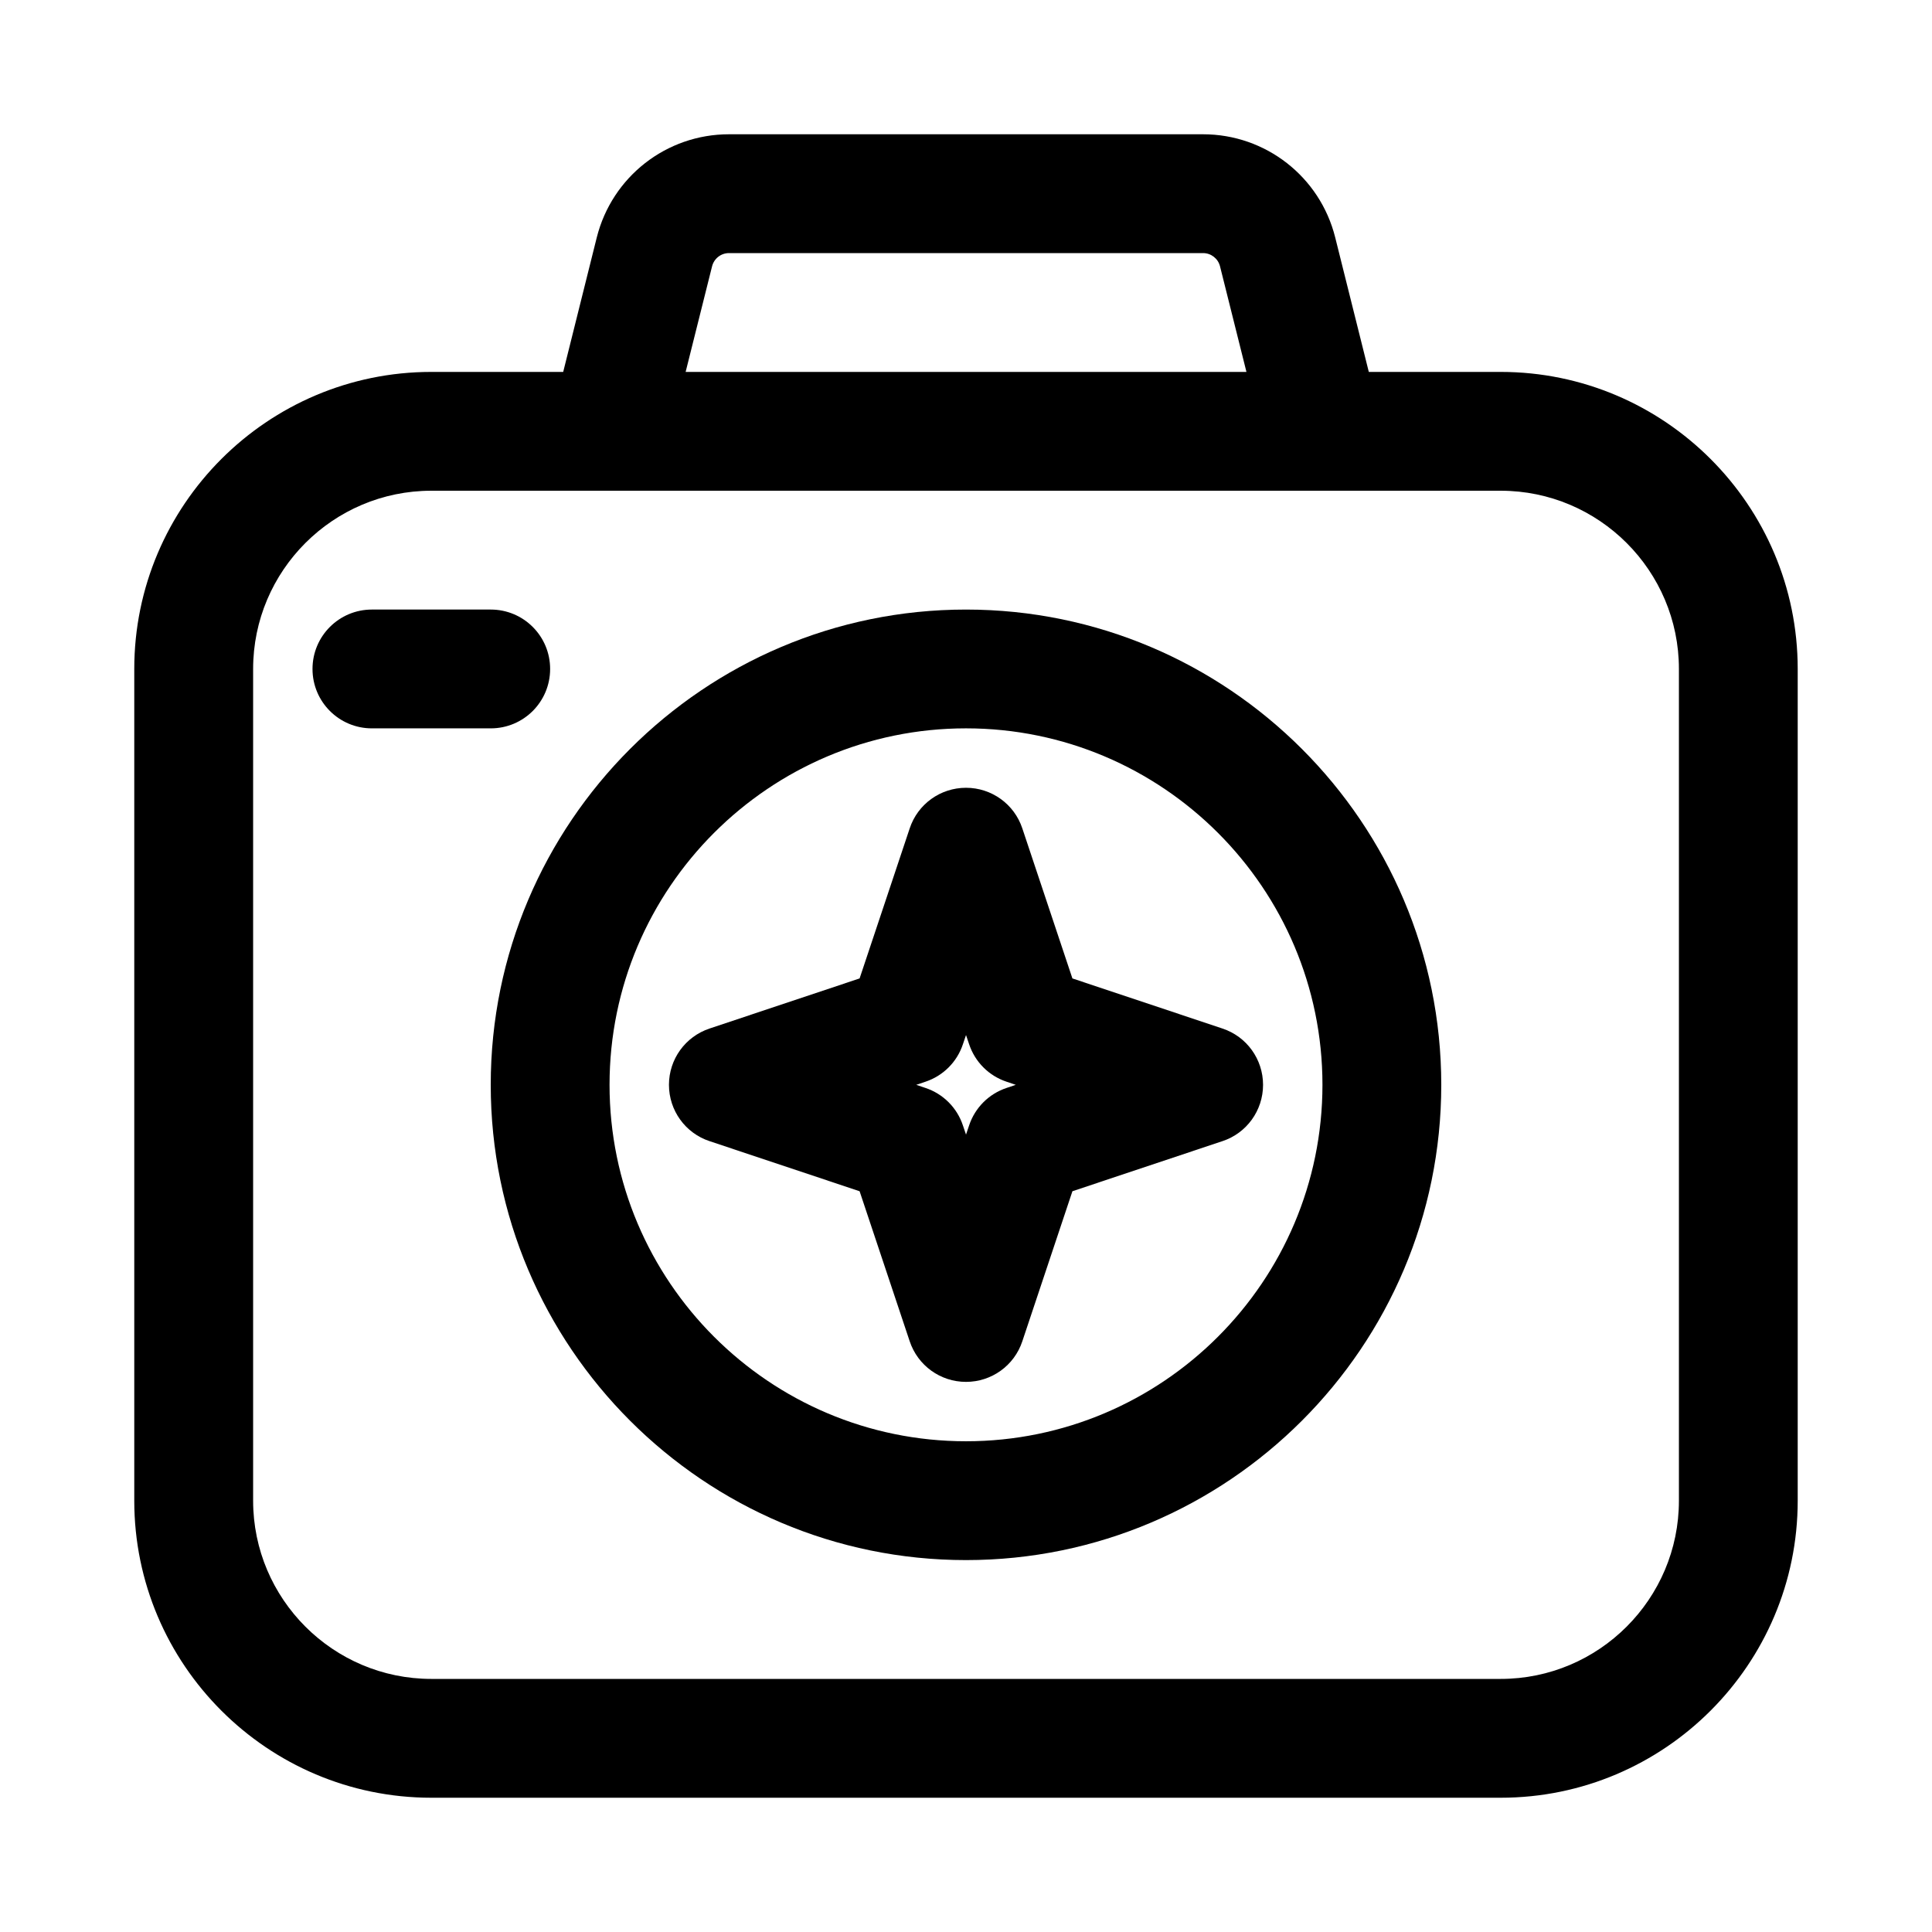
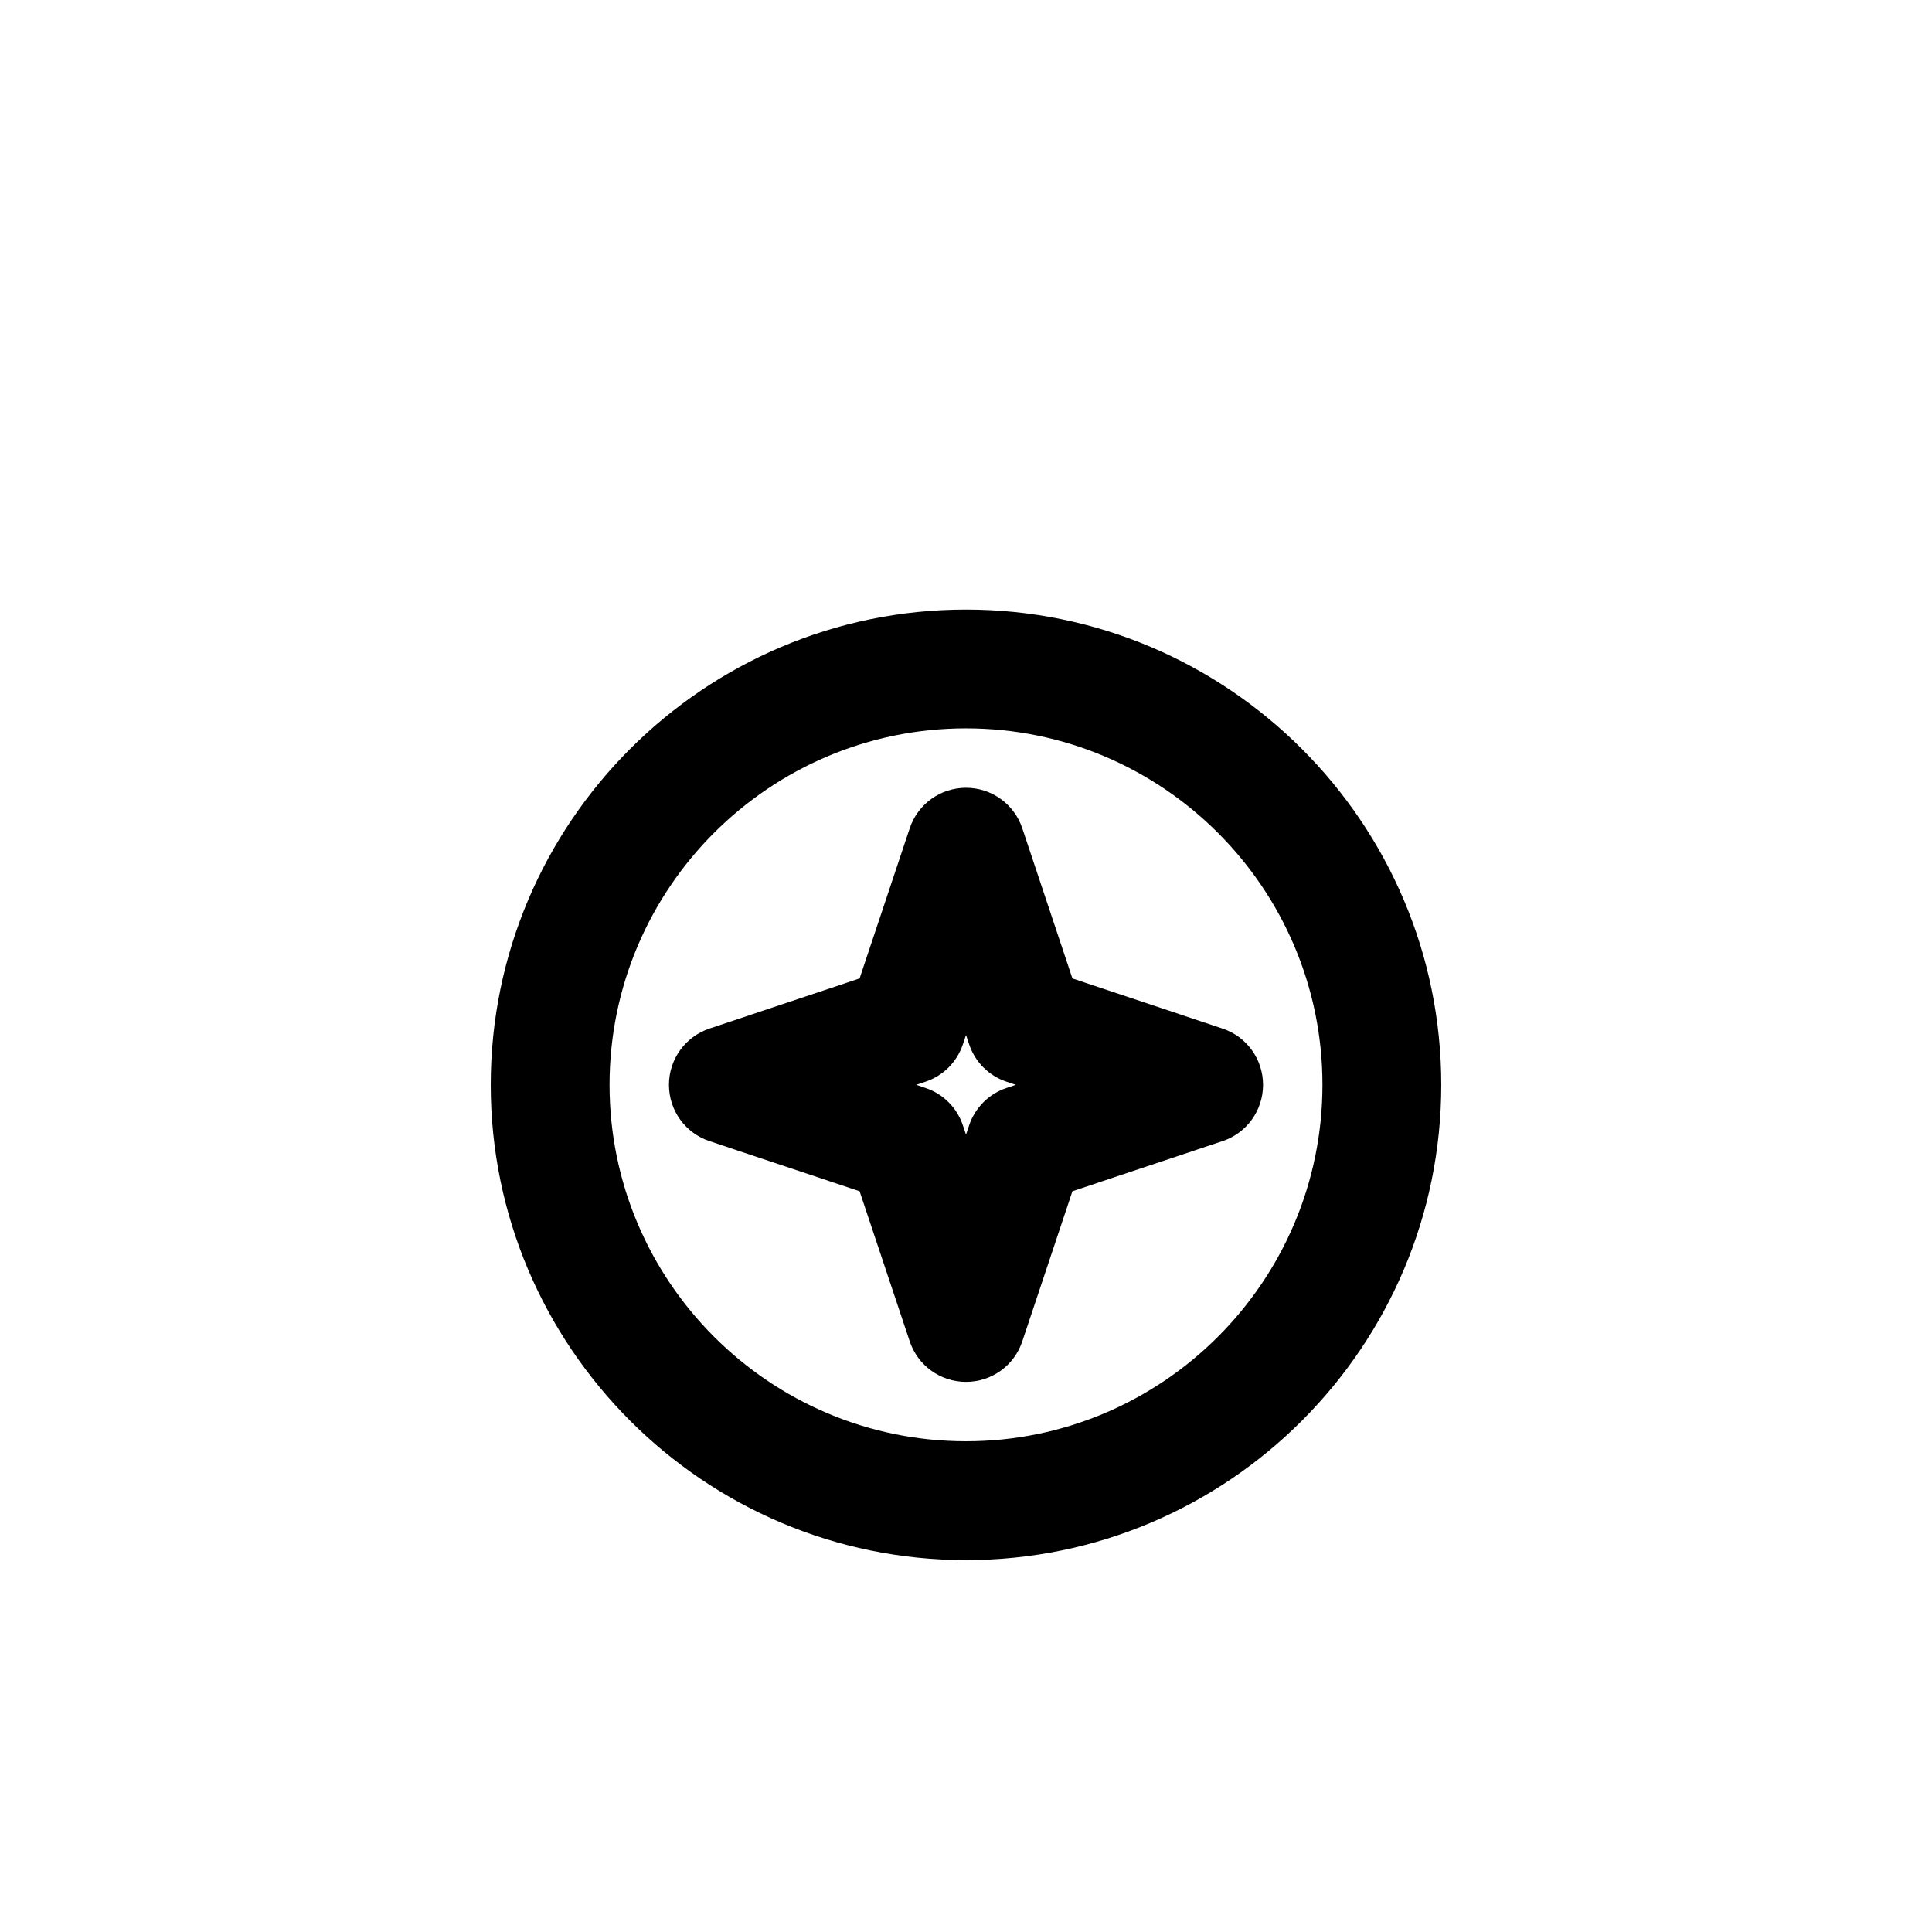
<svg xmlns="http://www.w3.org/2000/svg" fill="#000000" width="800px" height="800px" version="1.1" viewBox="144 144 512 512">
  <g>
-     <path d="m541.7 242.56h-34.953l-8.91-35.66c-4.031-16.074-18.438-27.316-35.016-27.316h-125.64c-16.578 0-30.984 11.242-35.031 27.348l-8.895 35.629h-34.953c-43.406 0-78.719 35.312-78.719 78.719v220.42c0 43.406 35.312 78.719 78.719 78.719h283.39c43.406 0 78.719-35.312 78.719-78.719v-220.42c0-43.406-35.312-78.719-78.719-78.719zm-209-27.961c0.52-2.078 2.363-3.527 4.488-3.527h125.64c2.125 0 3.969 1.449 4.488 3.496l7.004 27.992h-148.62zm256.23 327.1c0 26.039-21.191 47.23-47.23 47.23h-283.39c-26.039 0-47.23-21.191-47.23-47.23v-220.42c0-26.039 21.191-47.23 47.23-47.23h283.39c26.039 0 47.23 21.191 47.23 47.23z" />
-     <path d="m289.79 321.28c0-8.707-7.039-15.742-15.742-15.742h-31.488c-8.707 0-15.742 7.039-15.742 15.742 0 8.707 7.039 15.742 15.742 15.742h31.488c8.707 0.004 15.742-7.035 15.742-15.742z" />
    <path d="m400 305.54c-69.445 0-125.95 56.504-125.95 125.95 0 69.445 56.504 125.95 125.95 125.95 69.445 0 125.95-56.504 125.95-125.95-0.004-69.449-56.508-125.95-125.95-125.95zm0 220.41c-52.098 0-94.465-42.367-94.465-94.465s42.367-94.465 94.465-94.465 94.465 42.367 94.465 94.465c-0.004 52.098-42.371 94.465-94.465 94.465z" />
    <path d="m414.93 363.54c-2.129-6.438-8.141-10.77-14.926-10.77s-12.801 4.328-14.926 10.77l-13.273 39.754-39.754 13.273c-6.438 2.141-10.77 8.137-10.77 14.926 0 6.785 4.328 12.801 10.77 14.926l39.754 13.273 13.273 39.754c2.141 6.438 8.137 10.766 14.926 10.766 6.785 0 12.801-4.328 14.926-10.77l13.273-39.754 39.754-13.273c6.438-2.125 10.766-8.137 10.766-14.922 0-6.785-4.328-12.801-10.77-14.926l-39.754-13.273zm-4.16 68.77c-4.707 1.559-8.391 5.242-9.949 9.949l-0.816 2.426-0.82-2.426c-1.559-4.707-5.242-8.391-9.949-9.949l-2.426-0.816 2.426-0.82c4.707-1.559 8.391-5.242 9.949-9.949l0.82-2.426 0.82 2.426c1.559 4.707 5.242 8.391 9.949 9.949l2.422 0.82z" />
  </g>
</svg>